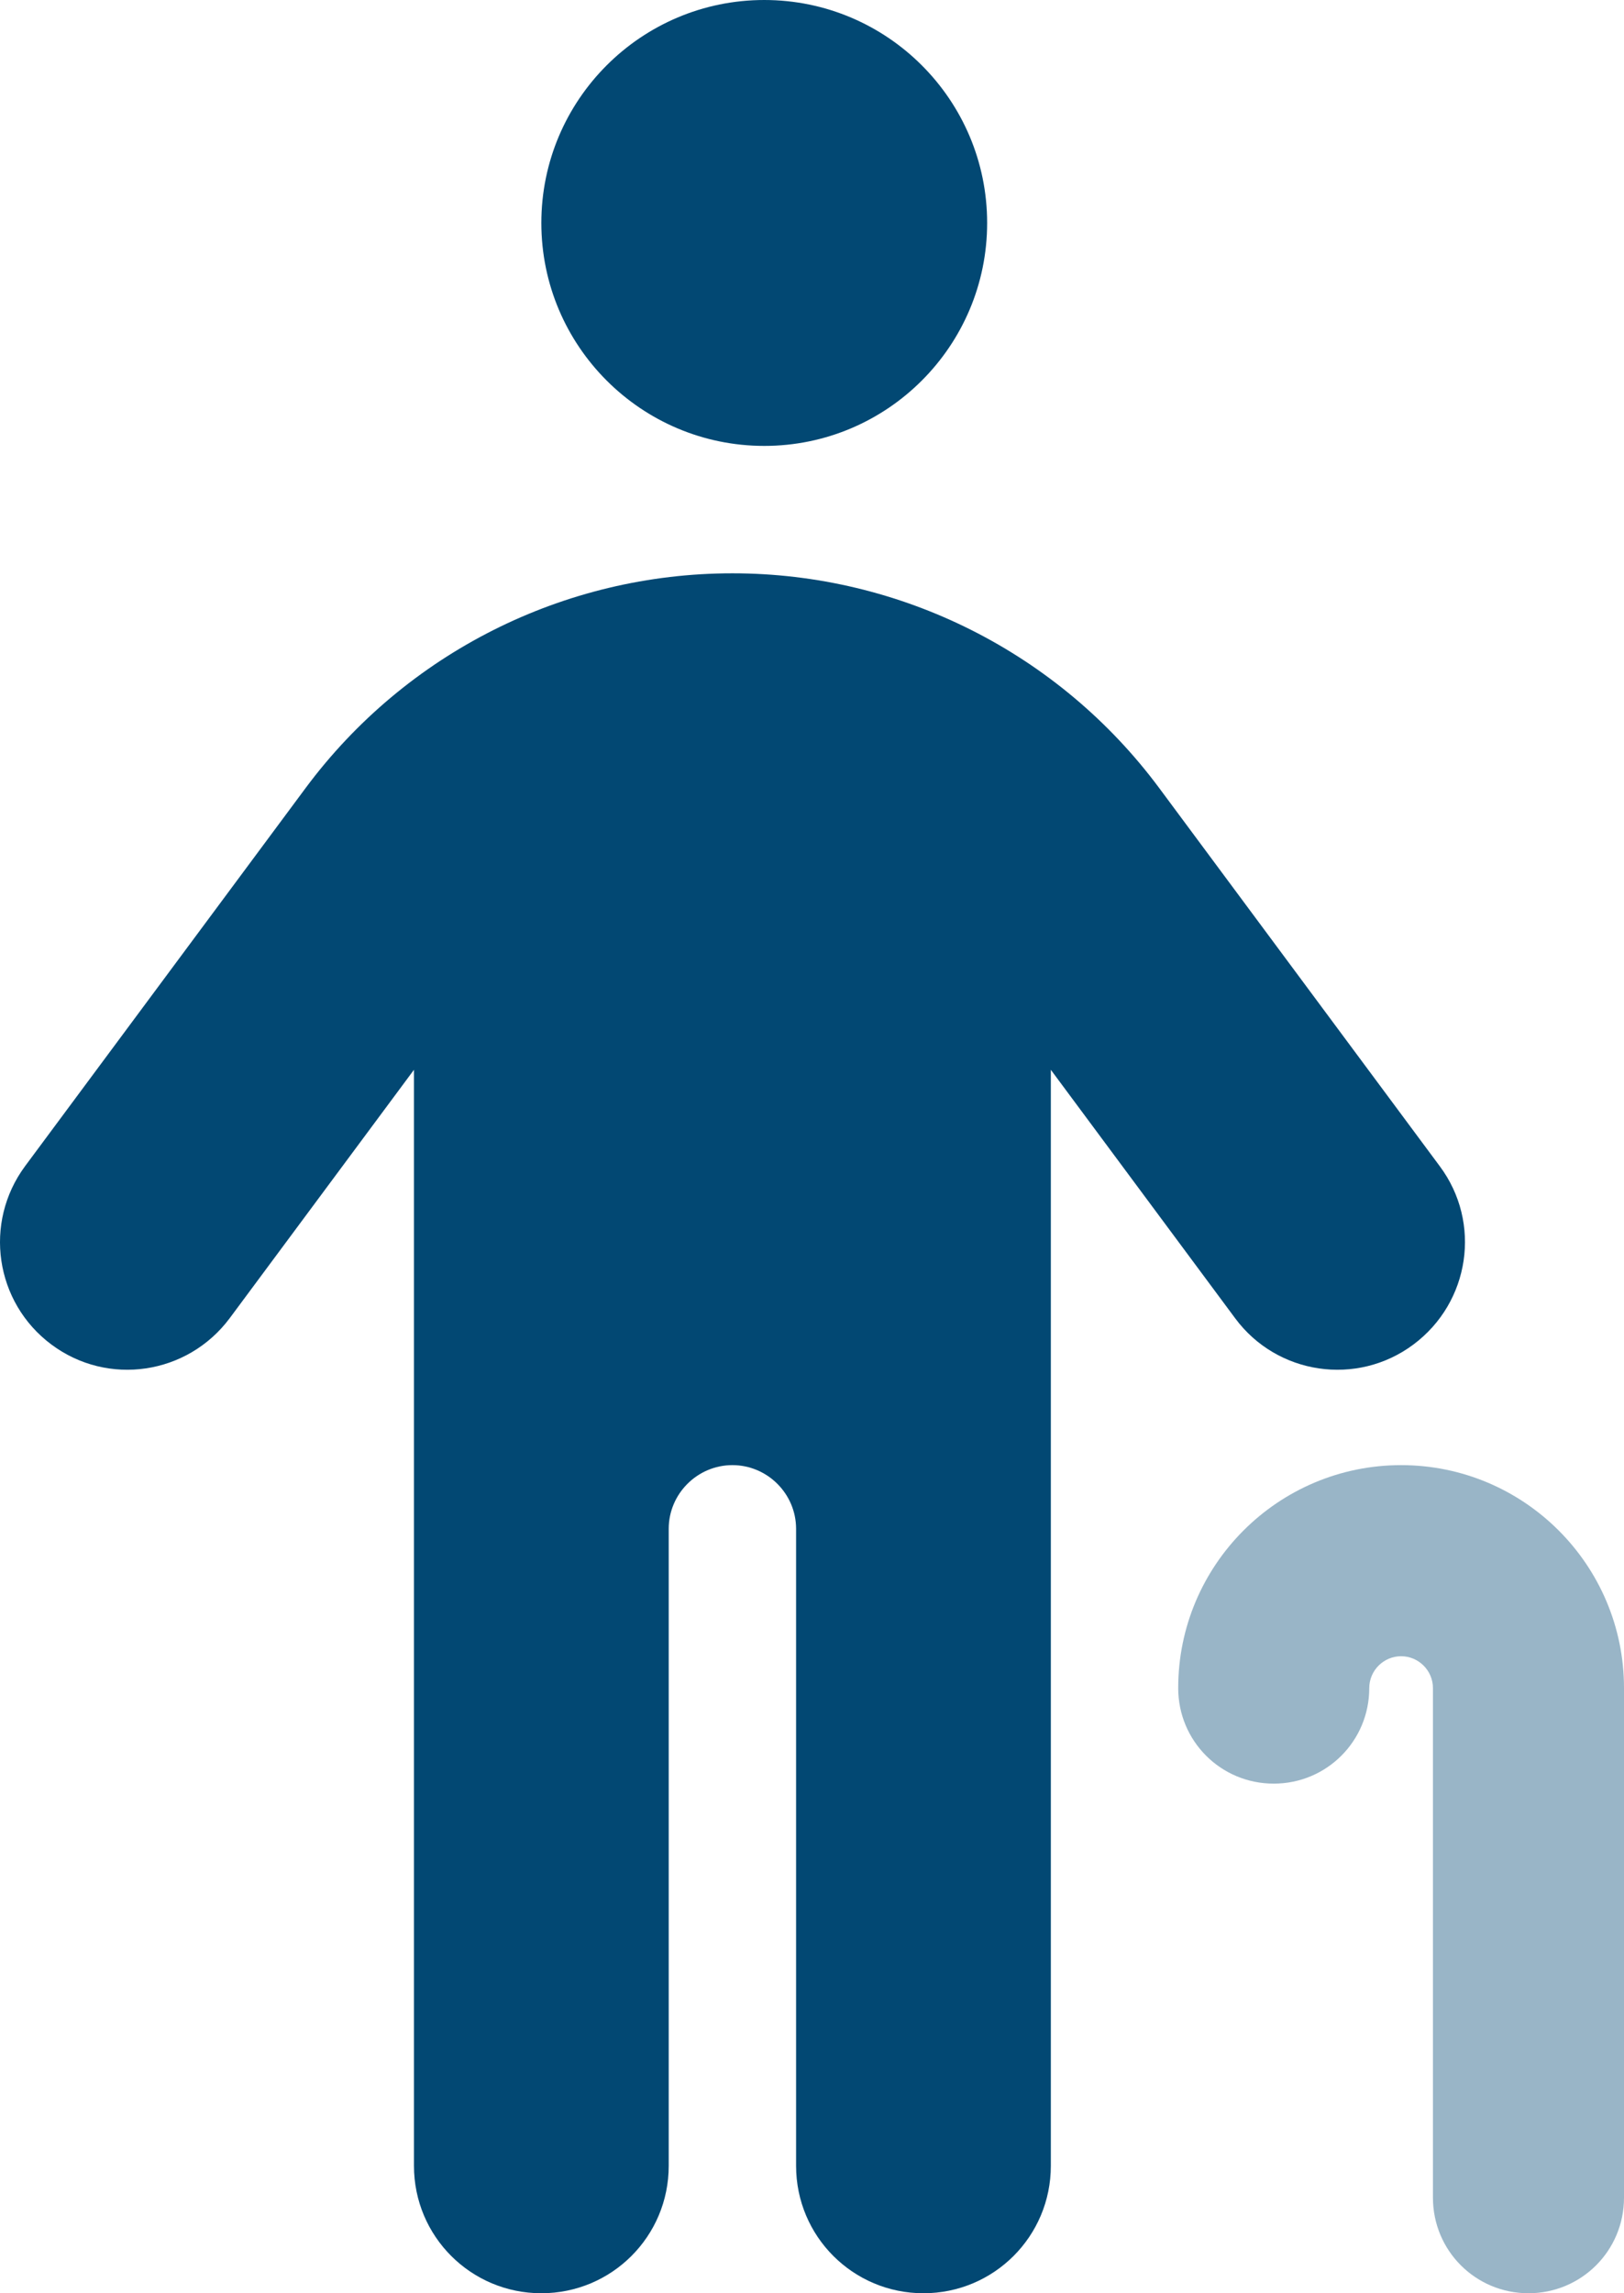
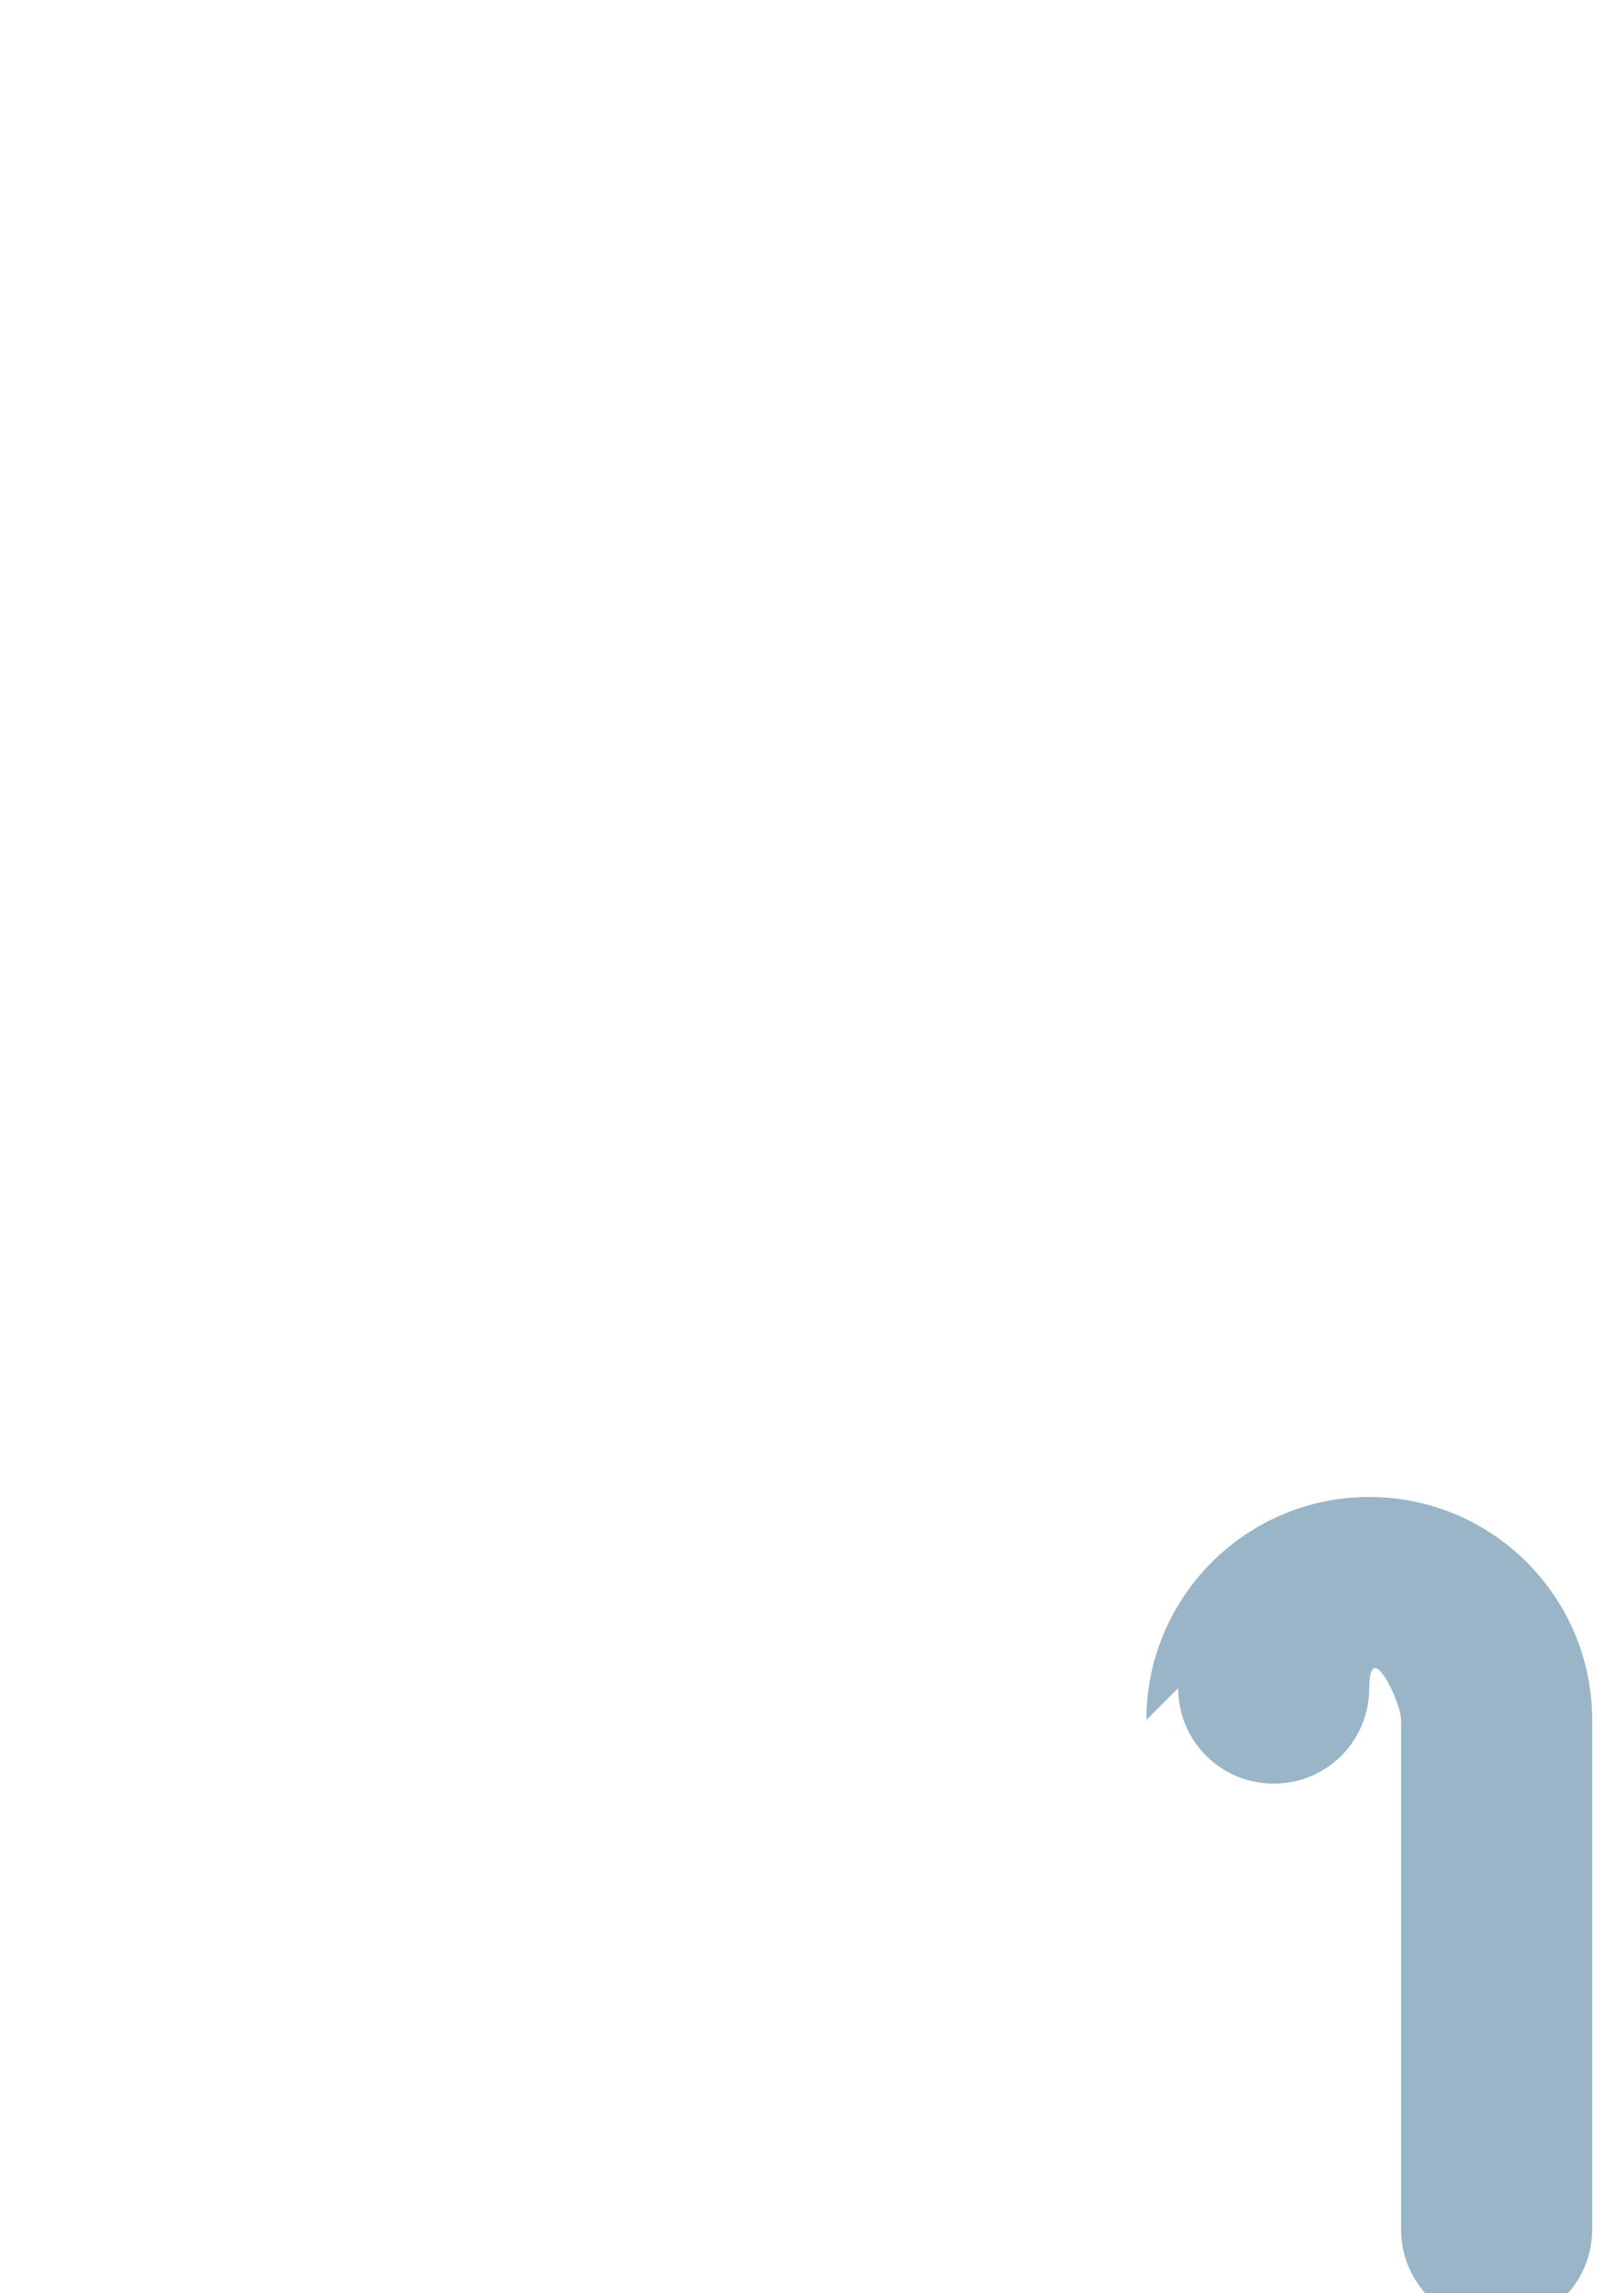
<svg xmlns="http://www.w3.org/2000/svg" id="uuid-0b1ec35d-0ceb-4c6b-89bd-9d529f4127d2" data-name="Layer 1" viewBox="0 0 408.003 576">
  <defs>
    <style> .uuid-6c29fdb5-374b-45bc-baa5-2839f7a8edb0, .uuid-fc74411d-27f2-4c07-b54c-86984a7c1187 { fill: #024873; } .uuid-fc74411d-27f2-4c07-b54c-86984a7c1187 { isolation: isolate; opacity: .4; } </style>
  </defs>
-   <path class="uuid-fc74411d-27f2-4c07-b54c-86984a7c1187" d="M296.003,424c0,13.3,10.7,24,24,24s24-10.7,24-24c0-4.4,3.6-8,8-8s8,3.6,8,8v128c0,13.3,10.7,24,24,24s24-10.7,24-24v-128c0-30.9-25.1-56-56-56s-56,25.1-56,56Z" />
-   <path class="uuid-6c29fdb5-374b-45bc-baa5-2839f7a8edb0" d="M192.003,112c30.9,0,56-25.1,56-56S222.903,0,192.003,0s-56,25.1-56,56,25.1,56,56,56ZM57.703,331.1l46.3-62.4v275.3c0,17.7,14.3,32,32,32s32-14.3,32-32v-160c0-8.8,7.2-16,16-16s16,7.2,16,16v160c0,17.7,14.3,32,32,32s32-14.3,32-32v-275.3l46.3,62.4c10.5,14.2,30.6,17.2,44.8,6.6,14.2-10.6,17.2-30.6,6.6-44.8l-70.5-95c-25.2-33.9-64.9-53.9-107.2-53.9s-82,20-107.2,53.9L6.303,292.9c-10.5,14.2-7.6,34.2,6.6,44.8,14.2,10.6,34.2,7.6,44.8-6.6Z" />
+   <path class="uuid-fc74411d-27f2-4c07-b54c-86984a7c1187" d="M296.003,424c0,13.3,10.7,24,24,24s24-10.7,24-24s8,3.6,8,8v128c0,13.3,10.7,24,24,24s24-10.7,24-24v-128c0-30.9-25.1-56-56-56s-56,25.1-56,56Z" />
</svg>